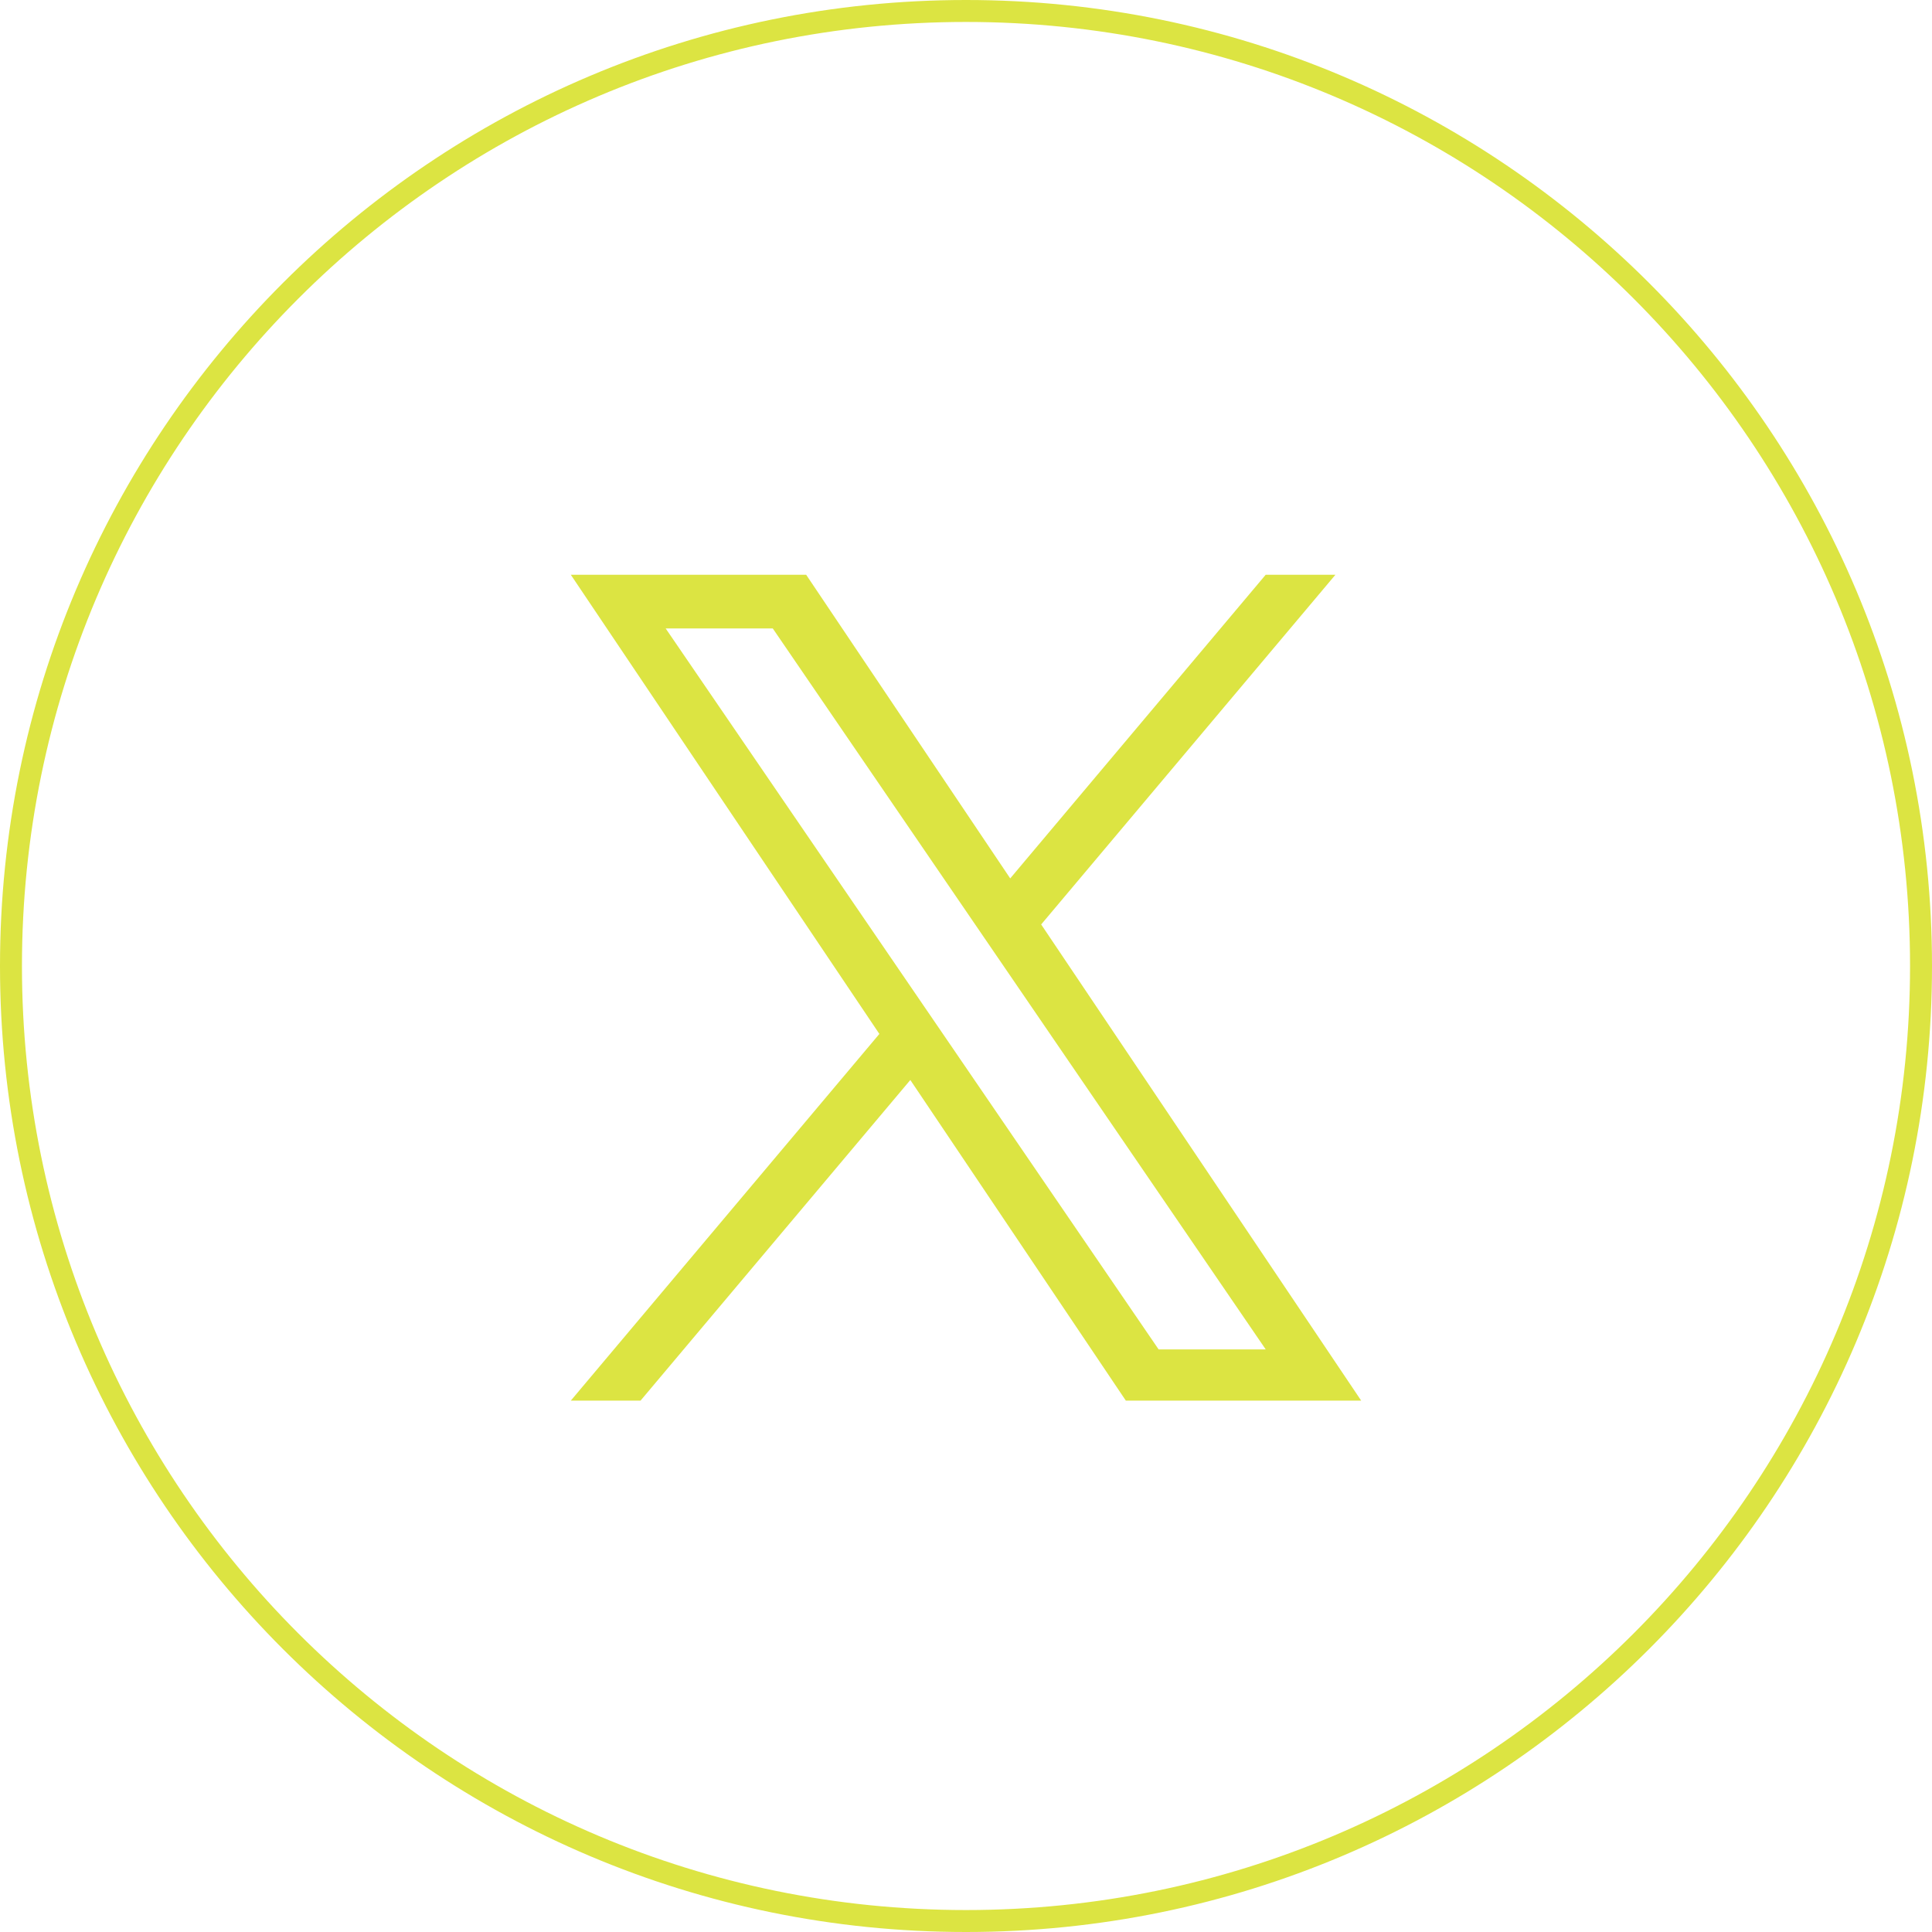
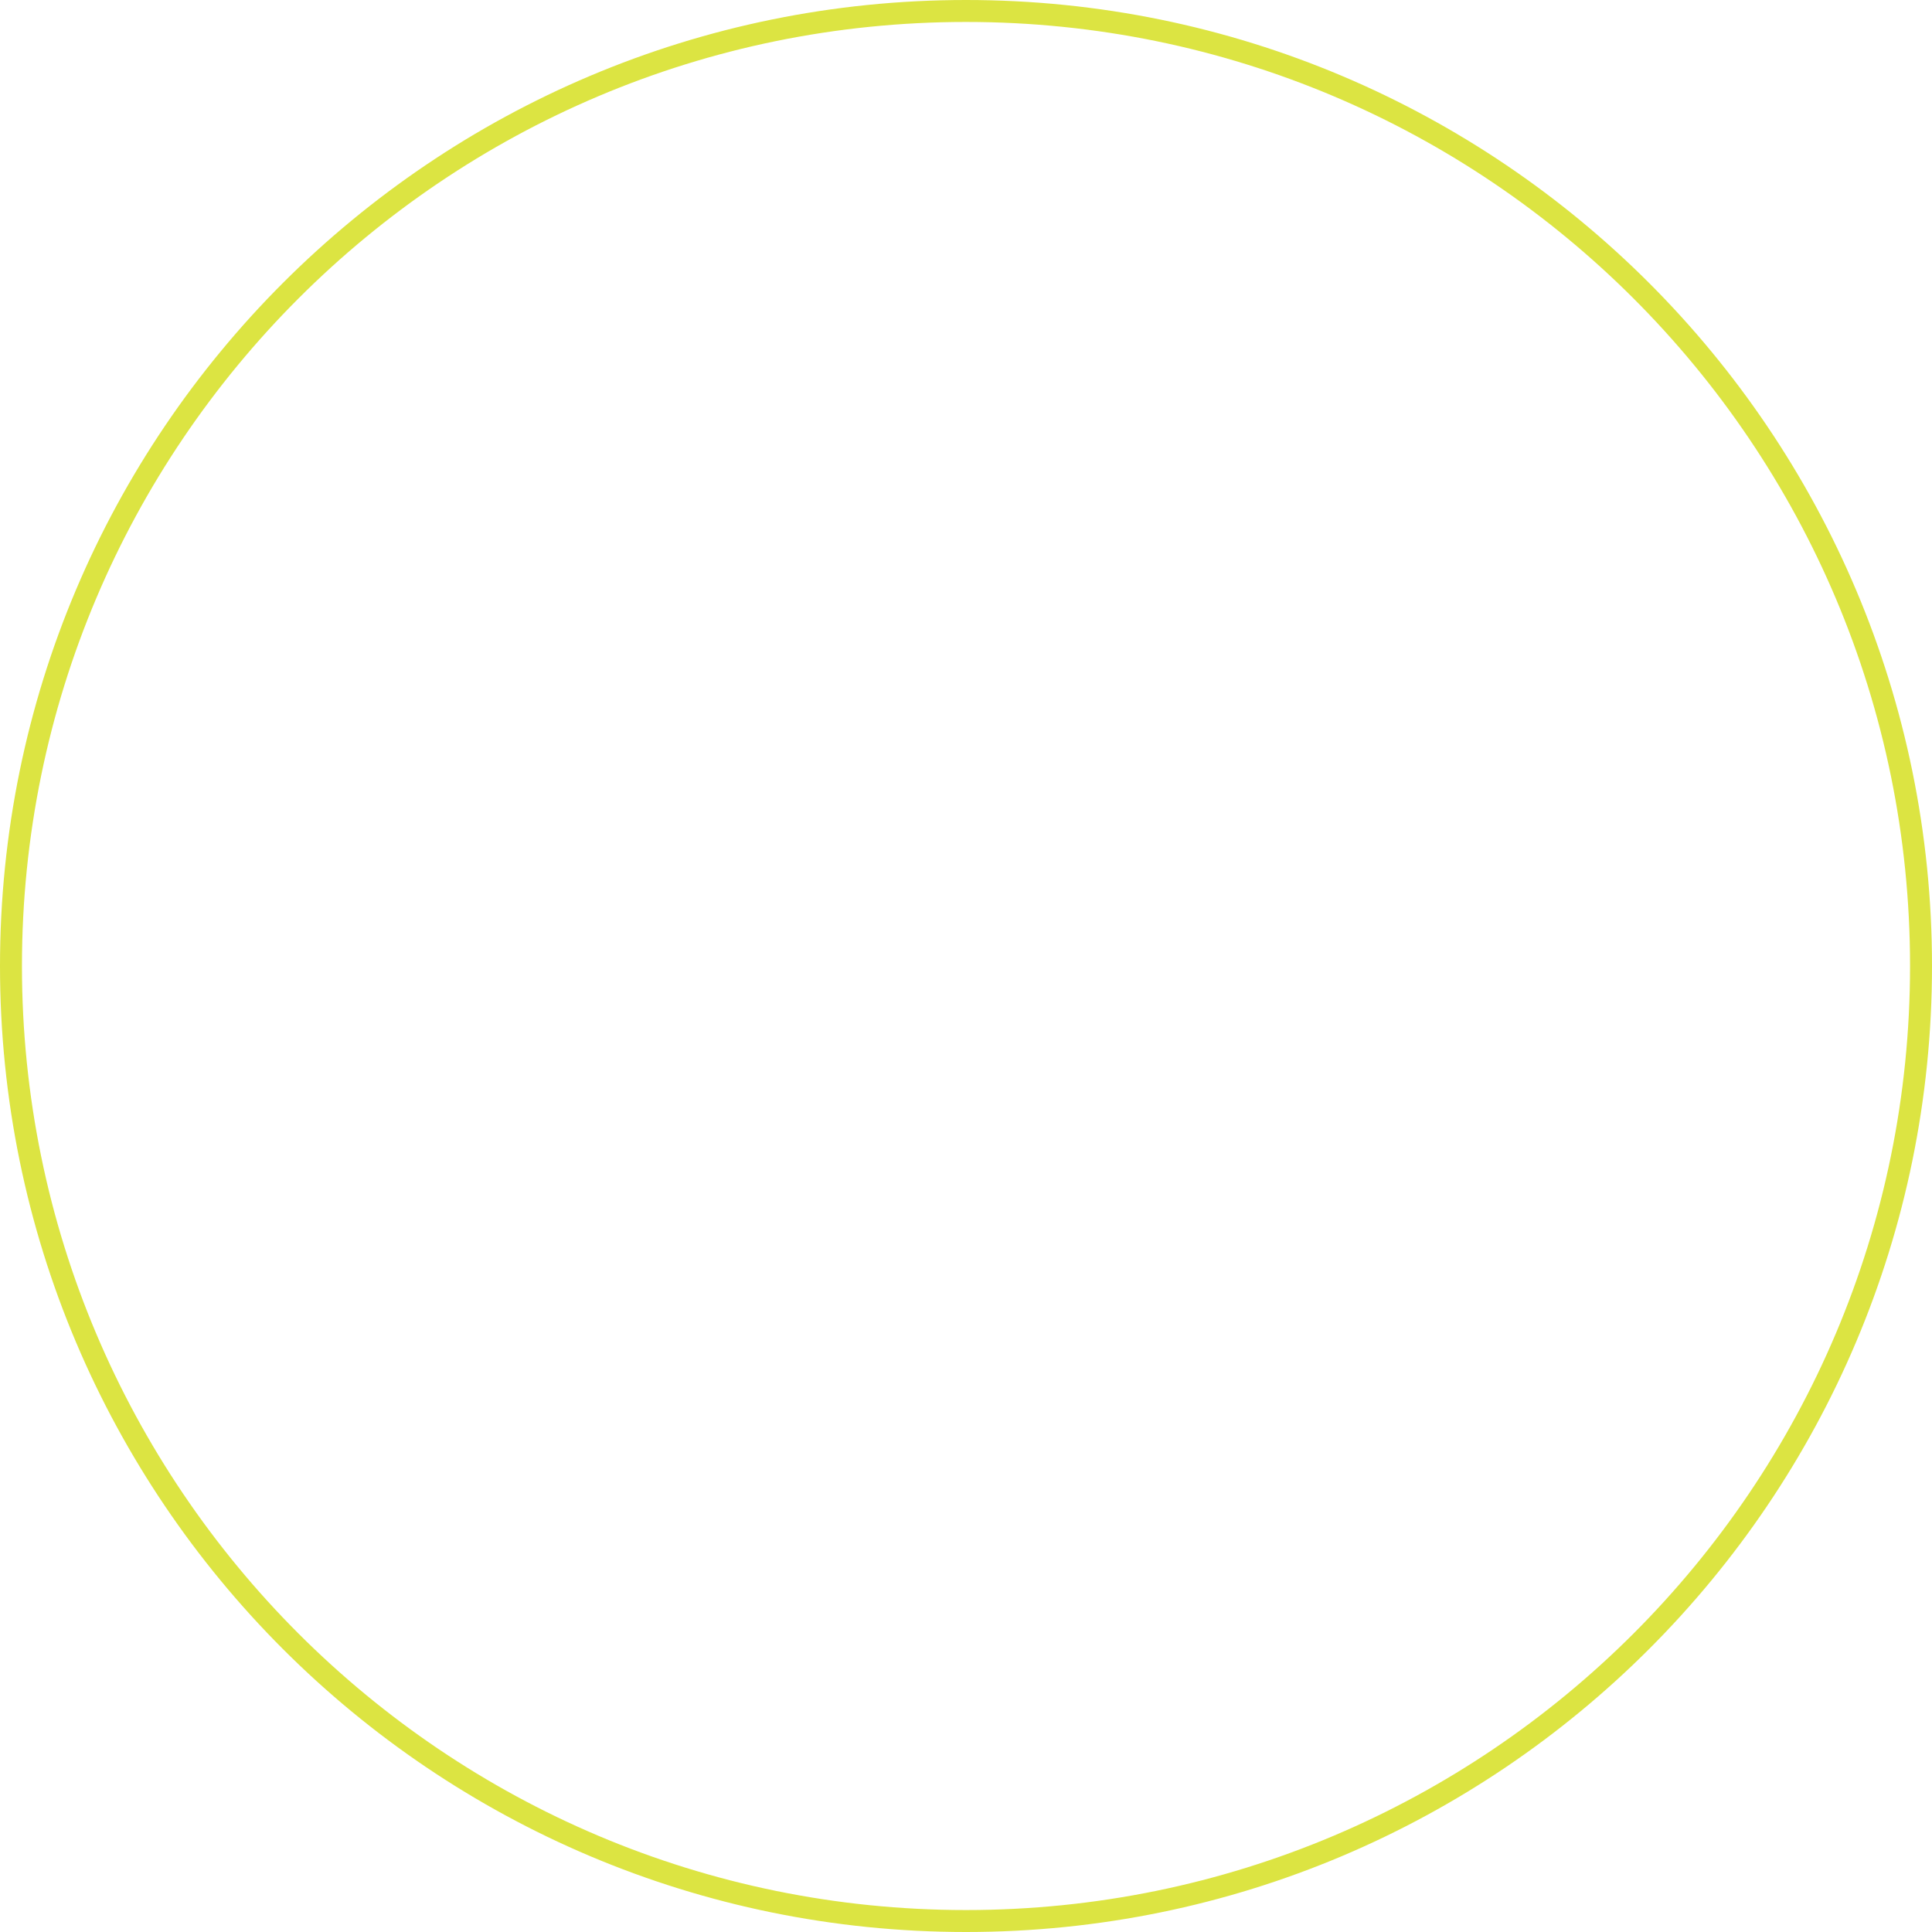
<svg xmlns="http://www.w3.org/2000/svg" width="44" height="44" viewBox="0 0 44 44" fill="none">
  <path d="M22 43.75C34.012 43.75 43.75 34.012 43.75 22C43.75 9.988 34.012 0.25 22 0.25C9.988 0.25 0.25 9.988 0.25 22C0.25 34.012 9.988 43.75 22 43.75Z" stroke="#DCE442" stroke-width="0.5" />
-   <path d="M23.712 21.054L30.413 13.09H28.825L23.007 20.005L18.36 13.09H13L20.027 23.547L13 31.898H14.588L20.732 24.596L25.64 31.898H31L23.712 21.054H23.712ZM21.538 23.639L20.826 22.598L15.16 14.312H17.599L22.171 20.999L22.883 22.04L28.826 30.732H26.387L21.538 23.639V23.639Z" fill="#DCE442" />
</svg>